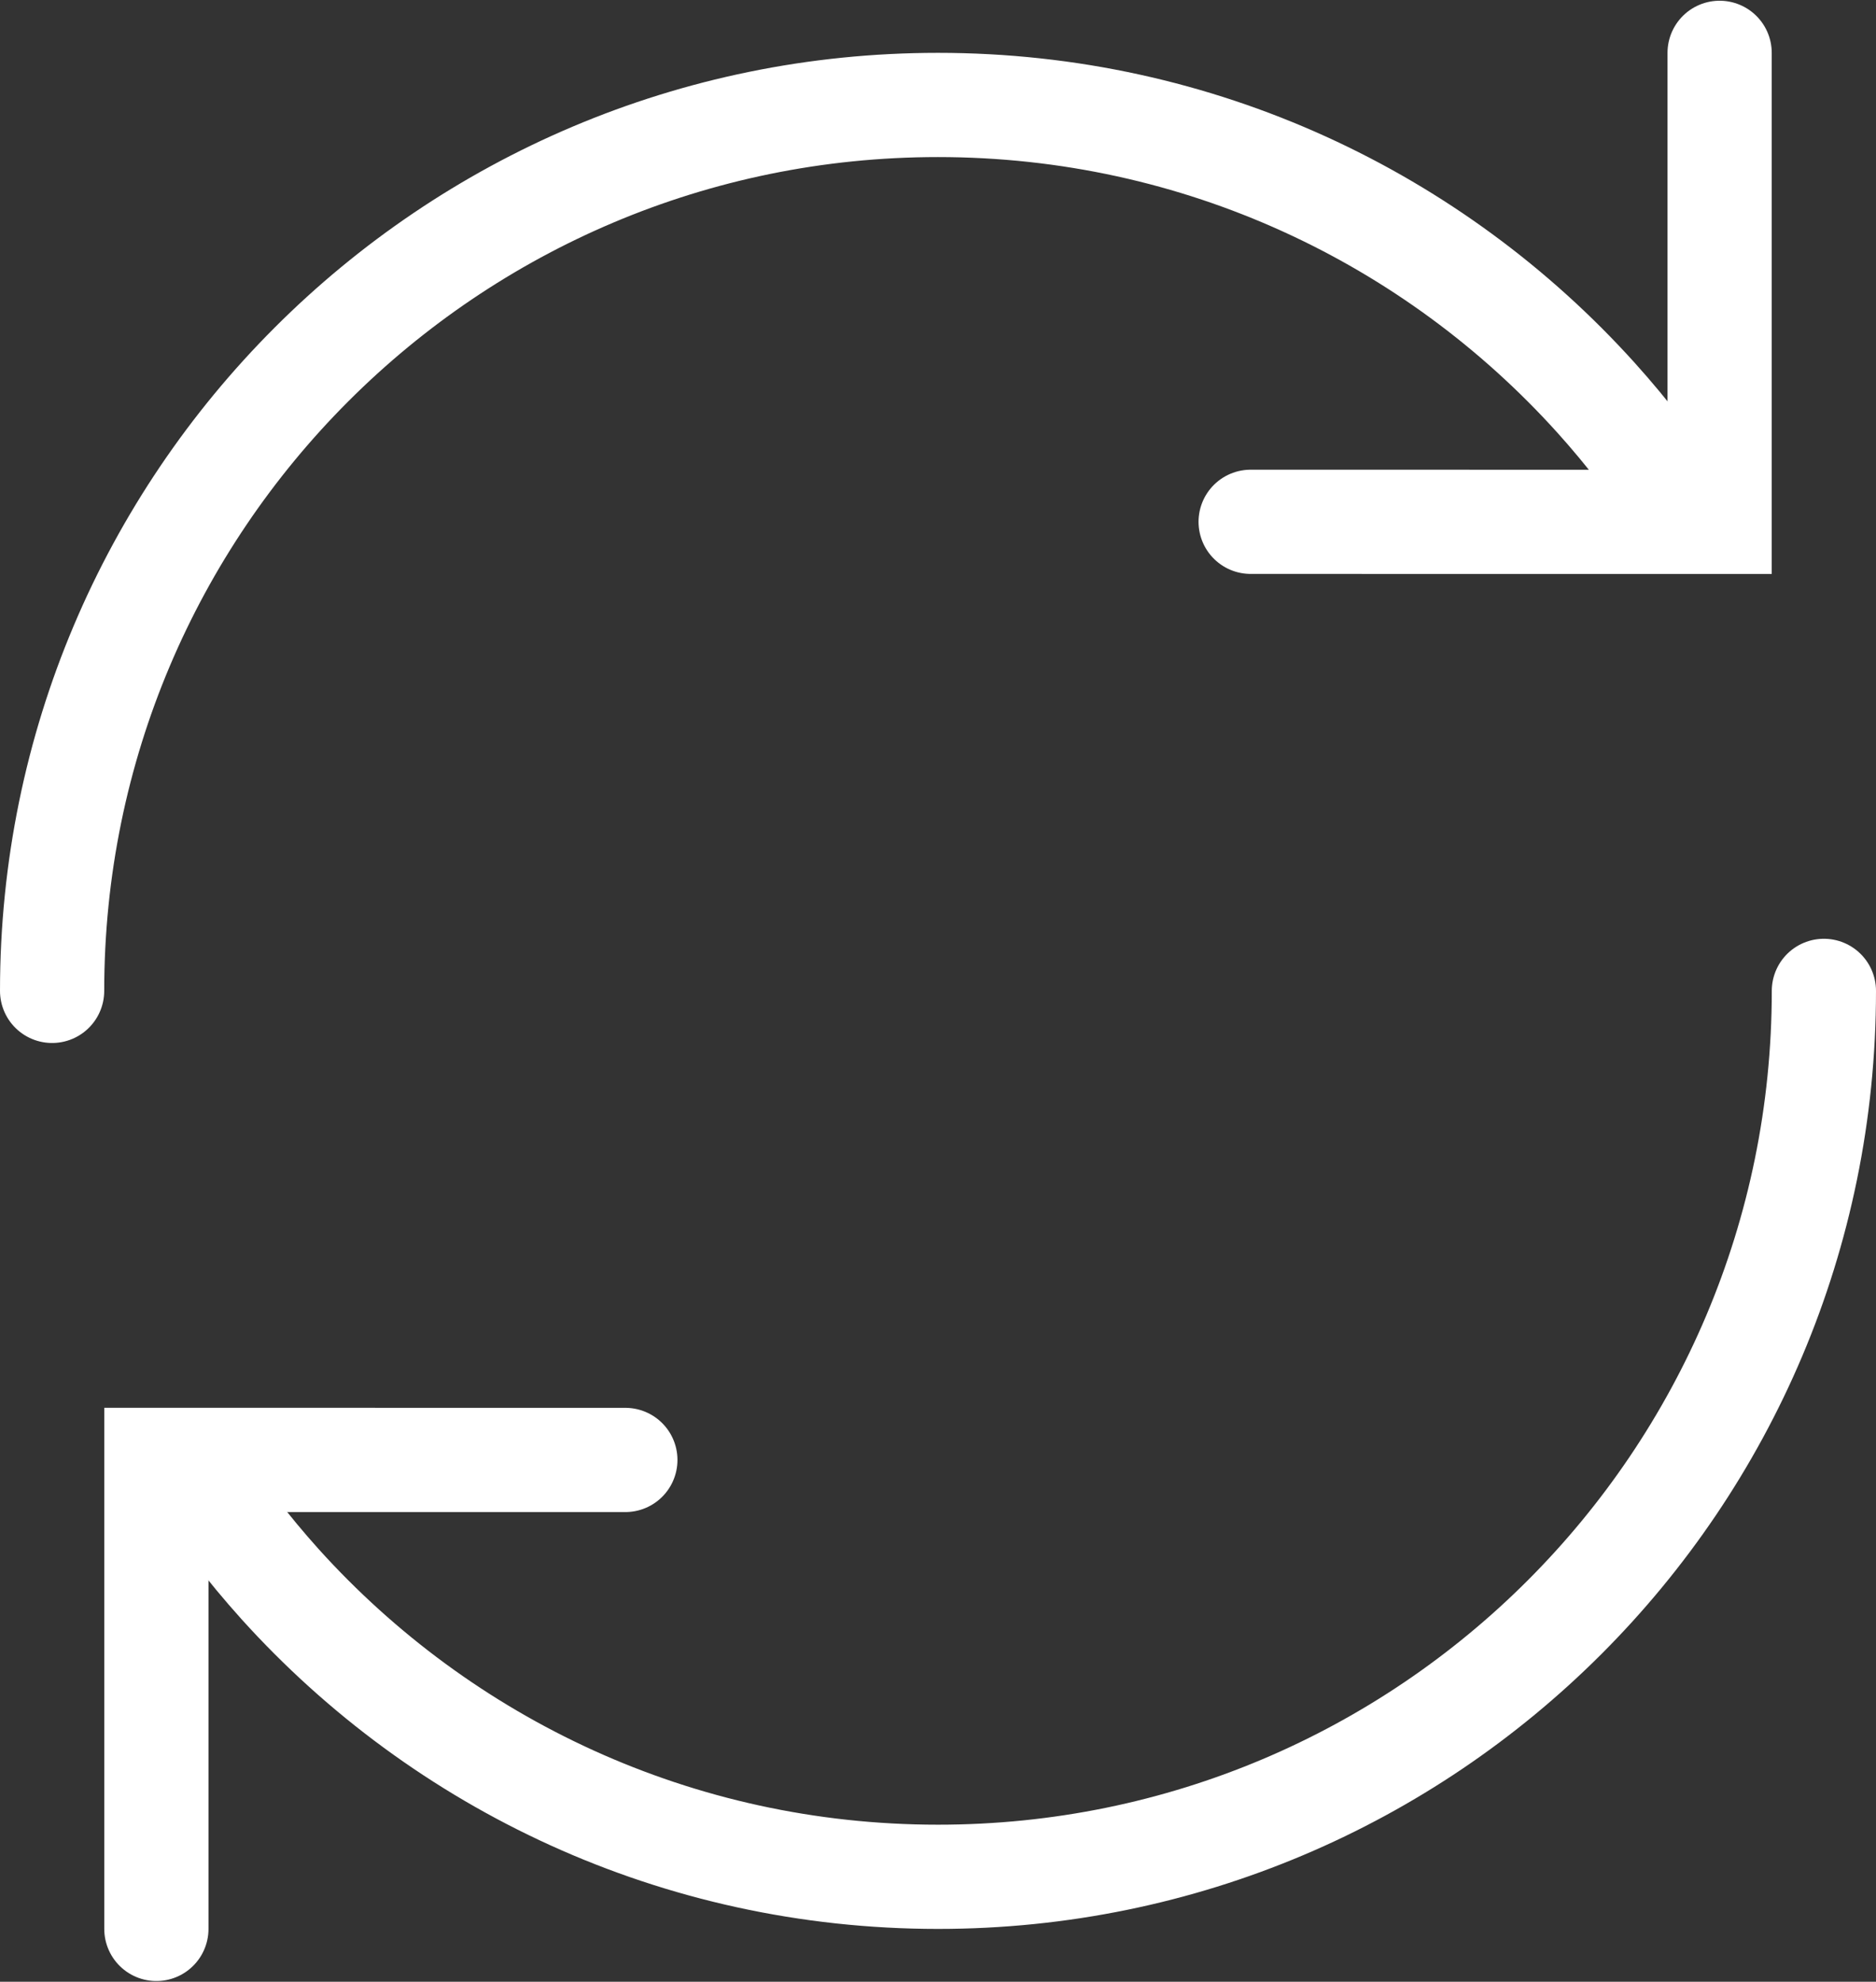
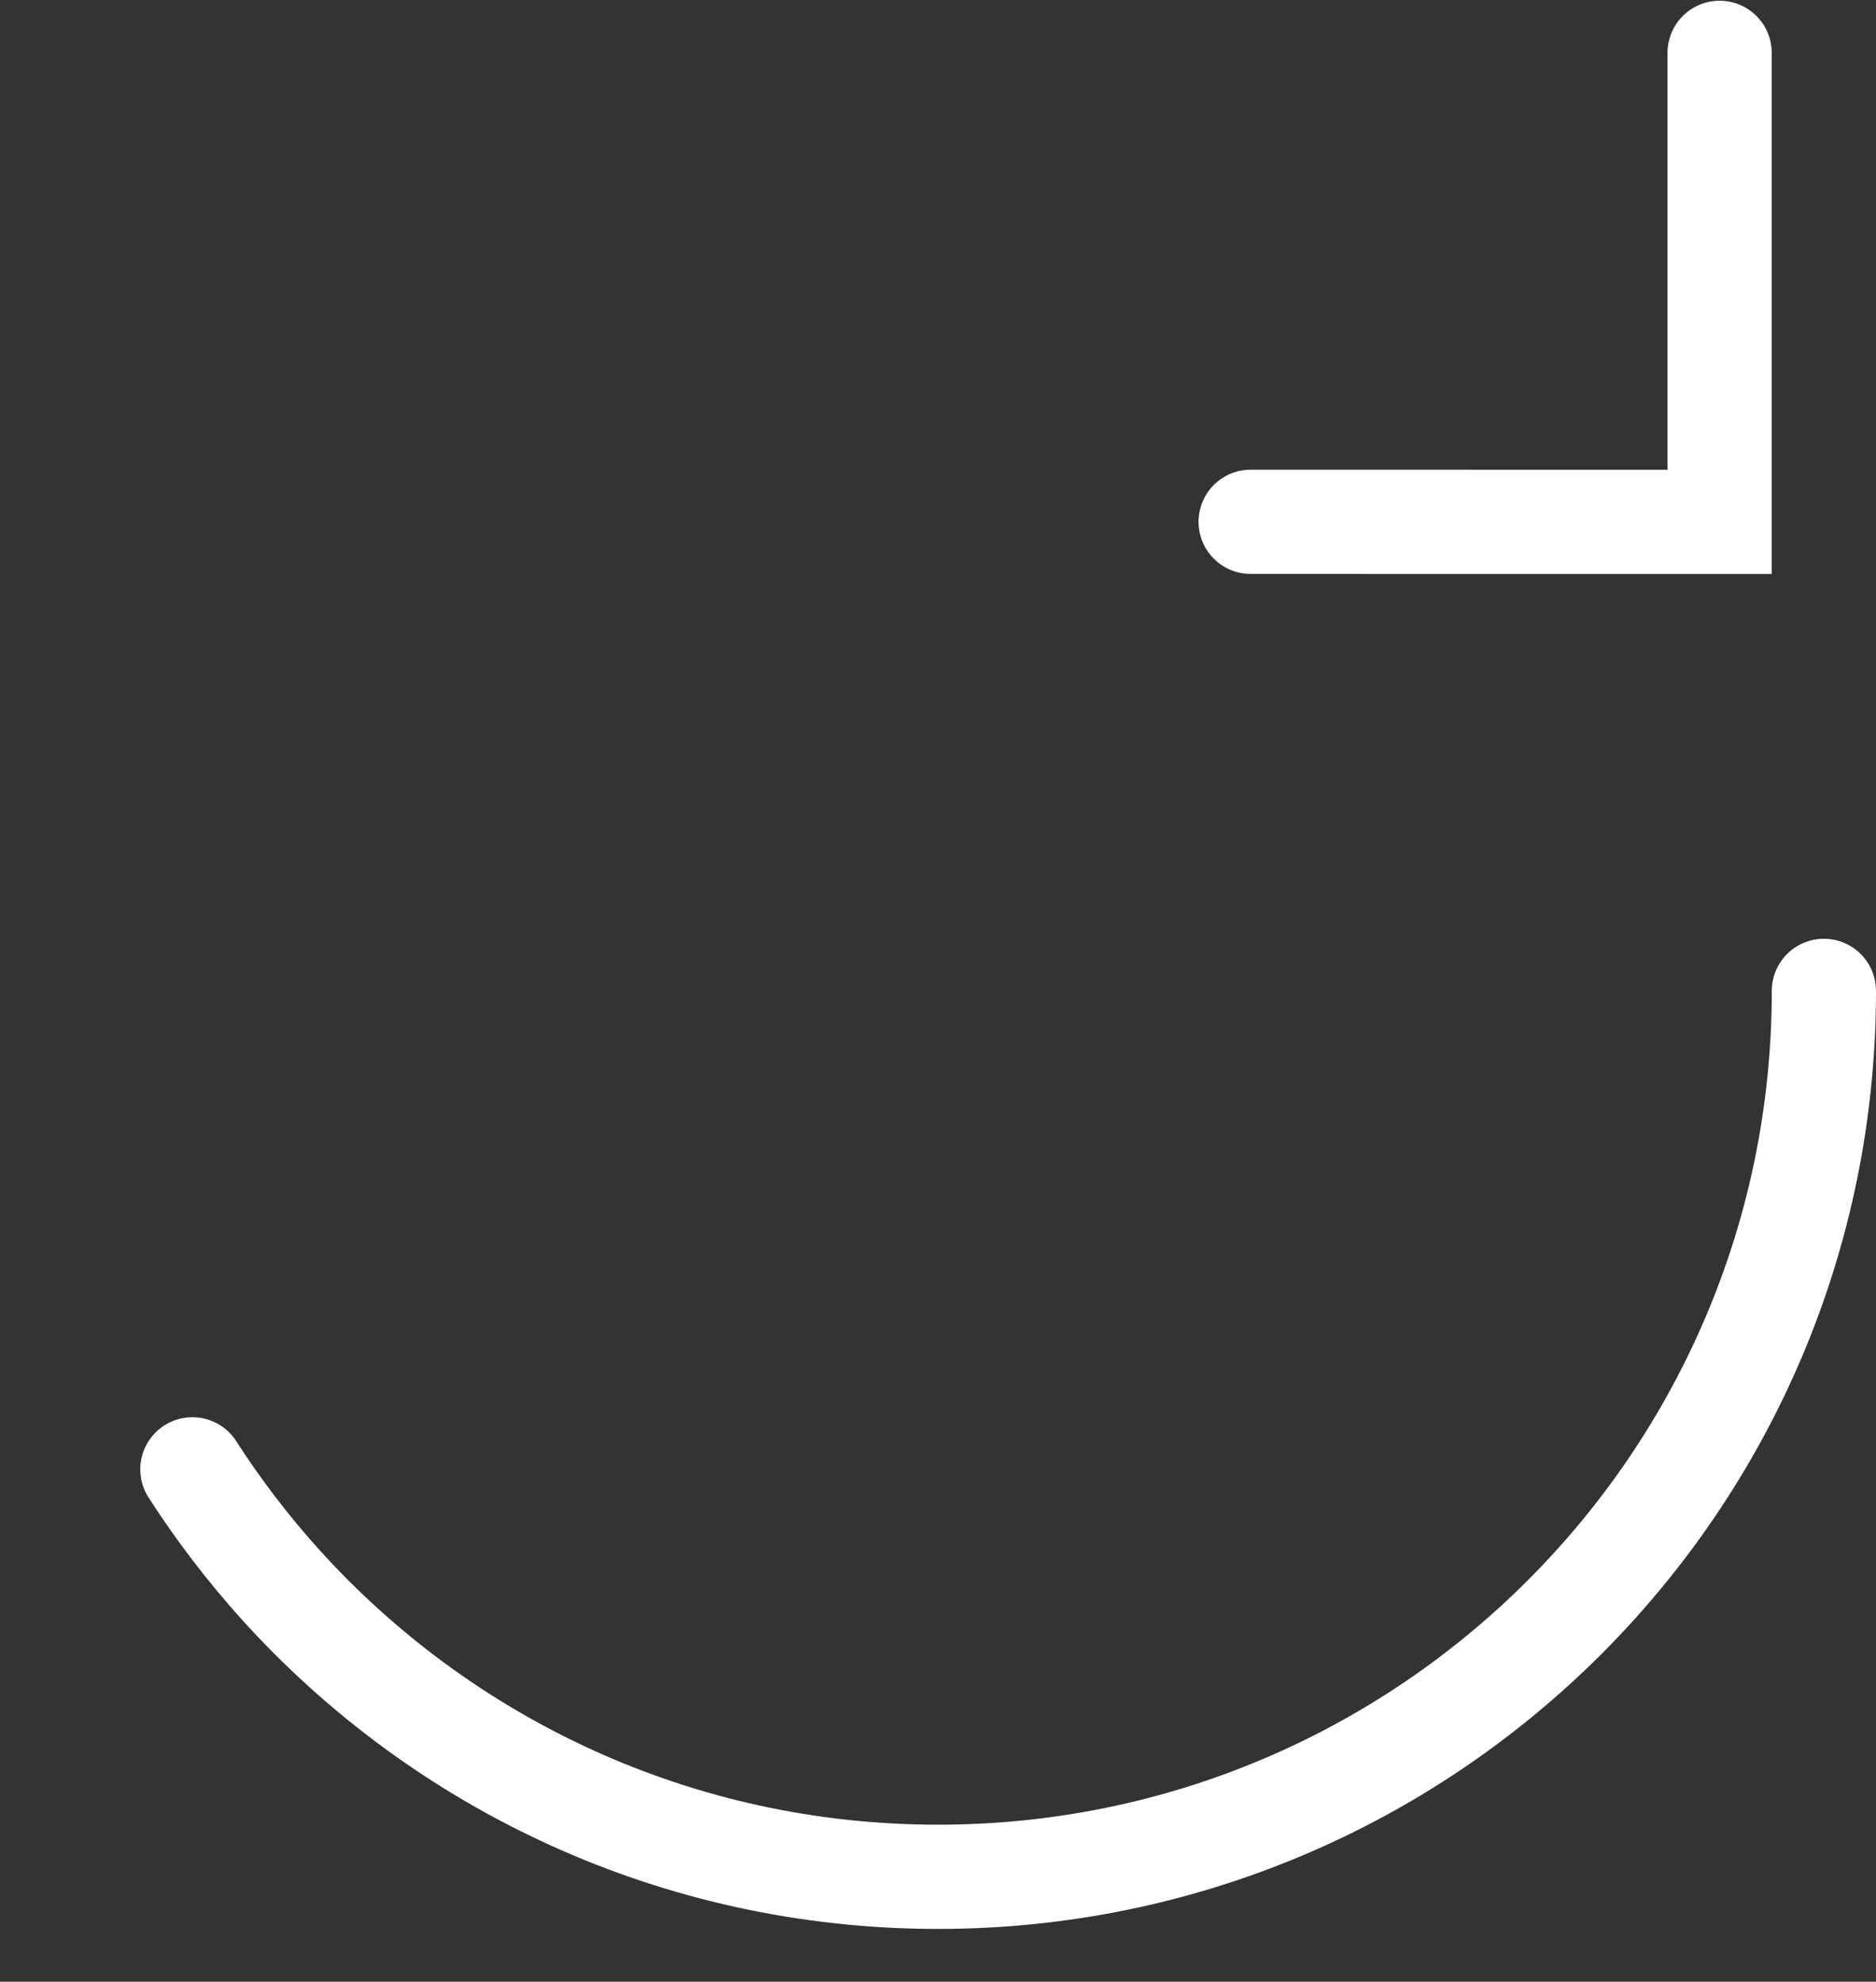
<svg xmlns="http://www.w3.org/2000/svg" enable-background="new 0 0 50 50" version="1.1" viewBox="0 0 36.002 38.028">
  <rect x="0" y="0" width="36.002" height="38.028" fill="#333333" stroke="none" />
  <g transform="translate(-6.999 -5.986)" fill="none" stroke="white" stroke-linecap="round" stroke-miterlimit="10" stroke-width="2">
    <polyline points="40 7 40 16 31 15.999" />
-     <path d="m7.999 25c0-9.39 7.61-17 17-17 5.011 0 9.516 2.167 12.627 5.616 0.618 0.686 1.182 1.423 1.683 2.203" />
-     <polyline points="10 43 10 34 19 34.001" />
    <path d="m42.001 25c0 9.39-7.61 17-17 17-5.011 0-9.516-2.168-12.627-5.616-0.618-0.687-1.182-1.423-1.683-2.203" />
  </g>
</svg>